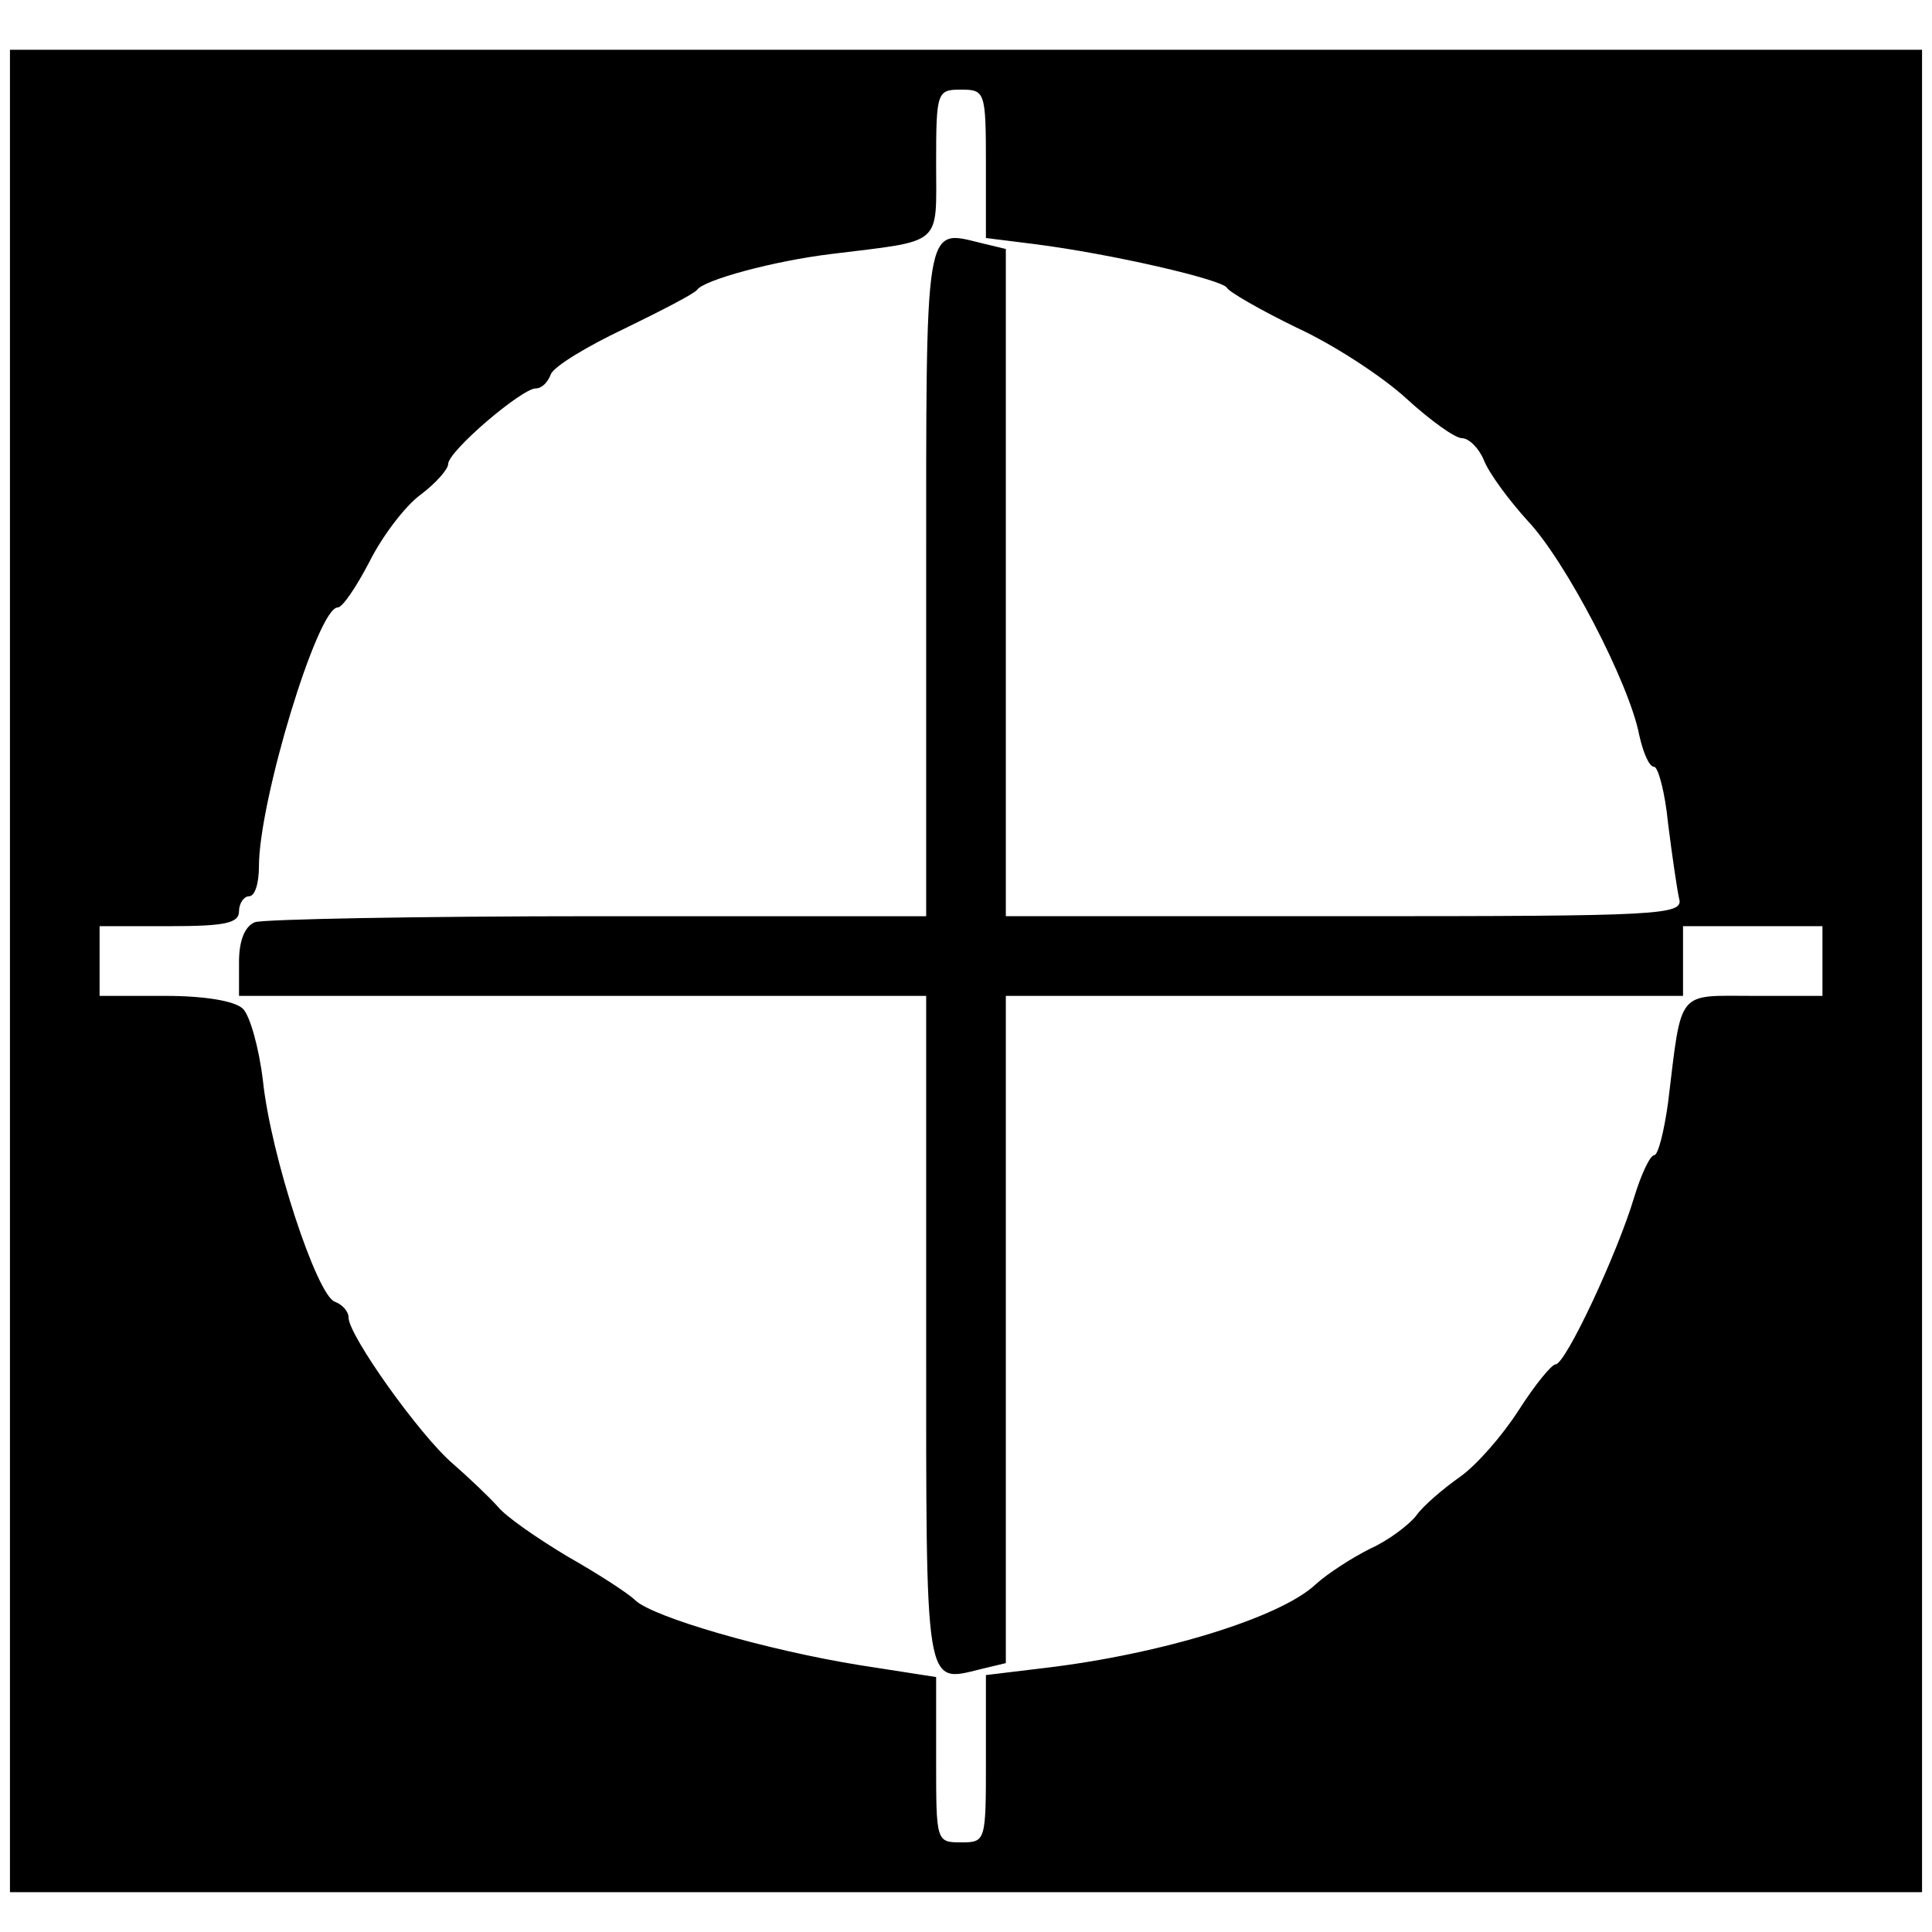
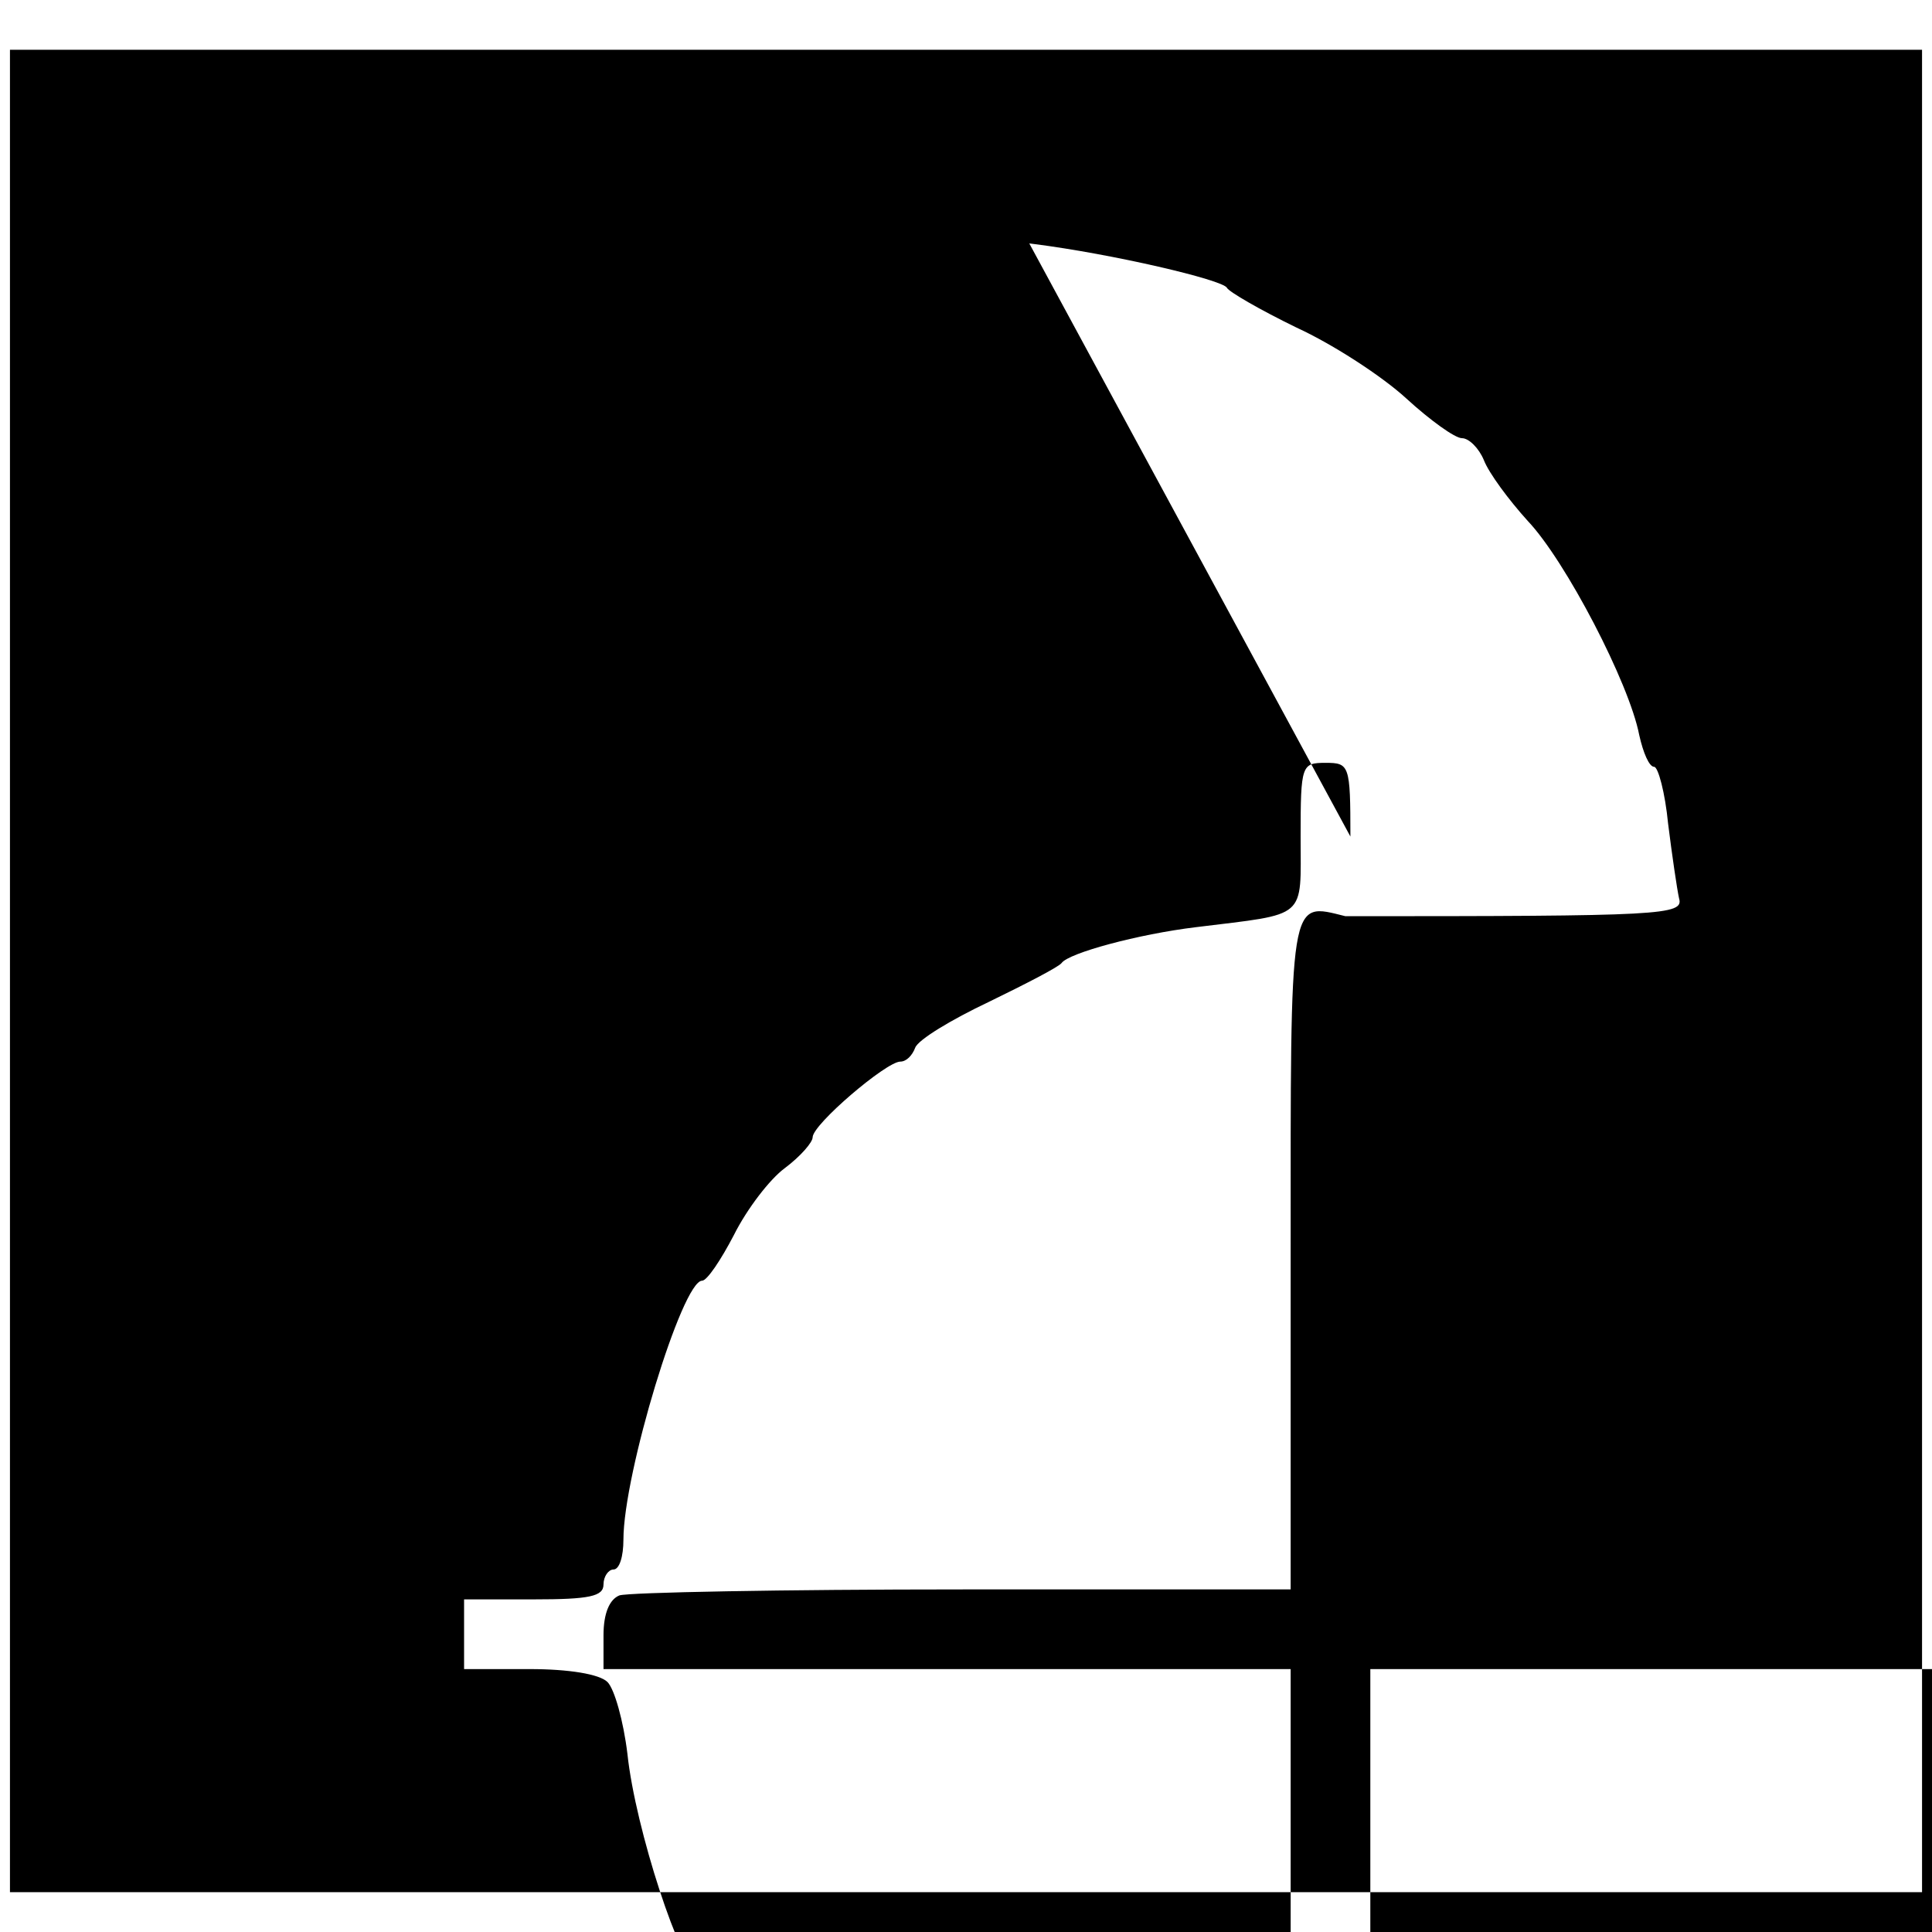
<svg xmlns="http://www.w3.org/2000/svg" version="1.0" width="194pt" height="194pt" viewBox="0 0 194 194" preserveAspectRatio="xMidYMid meet">
  <g transform="translate(0,194) scale(0.1,-0.1)" fill="#000000" stroke="none">
-     <path d="M10 965 l0 -925 960 0 960 0 0 925 0 925 -960 0 -960 0 0 -925z m980 811 l0 -75 48 -6 c79 -10 190 -36 194 -44 2 -4 33 -22 70 -40 37 -17 86 -49 110 -71 24 -22 49 -40 56 -40 7 0 17 -10 22 -22 5 -13 25 -40 44 -61 38 -40 102 -163 112 -215 4 -18 10 -32 15 -32 4 0 11 -26 14 -57 4 -32 9 -66 11 -75 5 -17 -16 -18 -335 -18 l-341 0 0 335 0 335 -25 6 c-57 14 -55 24 -55 -341 l0 -335 -329 0 c-181 0 -336 -3 -345 -6 -10 -4 -16 -18 -16 -40 l0 -34 345 0 345 0 0 -335 c0 -365 -2 -355 55 -341 l25 6 0 335 0 335 340 0 340 0 0 35 0 35 70 0 70 0 0 -35 0 -35 -69 0 c-78 0 -72 8 -86 -107 -4 -29 -10 -53 -14 -53 -4 0 -13 -19 -20 -42 -17 -57 -69 -168 -79 -168 -4 0 -21 -21 -37 -46 -16 -25 -42 -55 -59 -67 -17 -12 -37 -29 -44 -39 -7 -9 -28 -25 -46 -33 -18 -9 -43 -25 -55 -36 -35 -33 -154 -70 -273 -84 l-58 -7 0 -84 c0 -83 0 -84 -25 -84 -25 0 -25 1 -25 83 l0 83 -77 12 c-93 15 -207 48 -225 65 -7 7 -38 27 -68 44 -30 18 -62 40 -70 50 -9 10 -29 29 -45 43 -33 28 -105 129 -105 147 0 6 -6 13 -14 16 -18 7 -64 146 -72 222 -4 33 -13 65 -20 72 -8 8 -39 13 -78 13 l-66 0 0 35 0 35 70 0 c56 0 70 3 70 15 0 8 5 15 10 15 6 0 10 13 10 30 0 66 59 260 79 260 5 0 19 21 32 46 13 26 36 56 51 67 16 12 28 26 28 31 0 13 74 76 88 76 6 0 12 6 15 14 3 8 36 28 74 46 37 18 70 35 73 39 7 10 77 29 135 36 113 14 105 7 105 91 0 72 1 74 25 74 24 0 25 -2 25 -74z" />
+     <path d="M10 965 l0 -925 960 0 960 0 0 925 0 925 -960 0 -960 0 0 -925z m980 811 l0 -75 48 -6 c79 -10 190 -36 194 -44 2 -4 33 -22 70 -40 37 -17 86 -49 110 -71 24 -22 49 -40 56 -40 7 0 17 -10 22 -22 5 -13 25 -40 44 -61 38 -40 102 -163 112 -215 4 -18 10 -32 15 -32 4 0 11 -26 14 -57 4 -32 9 -66 11 -75 5 -17 -16 -18 -335 -18 c-57 14 -55 24 -55 -341 l0 -335 -329 0 c-181 0 -336 -3 -345 -6 -10 -4 -16 -18 -16 -40 l0 -34 345 0 345 0 0 -335 c0 -365 -2 -355 55 -341 l25 6 0 335 0 335 340 0 340 0 0 35 0 35 70 0 70 0 0 -35 0 -35 -69 0 c-78 0 -72 8 -86 -107 -4 -29 -10 -53 -14 -53 -4 0 -13 -19 -20 -42 -17 -57 -69 -168 -79 -168 -4 0 -21 -21 -37 -46 -16 -25 -42 -55 -59 -67 -17 -12 -37 -29 -44 -39 -7 -9 -28 -25 -46 -33 -18 -9 -43 -25 -55 -36 -35 -33 -154 -70 -273 -84 l-58 -7 0 -84 c0 -83 0 -84 -25 -84 -25 0 -25 1 -25 83 l0 83 -77 12 c-93 15 -207 48 -225 65 -7 7 -38 27 -68 44 -30 18 -62 40 -70 50 -9 10 -29 29 -45 43 -33 28 -105 129 -105 147 0 6 -6 13 -14 16 -18 7 -64 146 -72 222 -4 33 -13 65 -20 72 -8 8 -39 13 -78 13 l-66 0 0 35 0 35 70 0 c56 0 70 3 70 15 0 8 5 15 10 15 6 0 10 13 10 30 0 66 59 260 79 260 5 0 19 21 32 46 13 26 36 56 51 67 16 12 28 26 28 31 0 13 74 76 88 76 6 0 12 6 15 14 3 8 36 28 74 46 37 18 70 35 73 39 7 10 77 29 135 36 113 14 105 7 105 91 0 72 1 74 25 74 24 0 25 -2 25 -74z" />
  </g>
</svg>